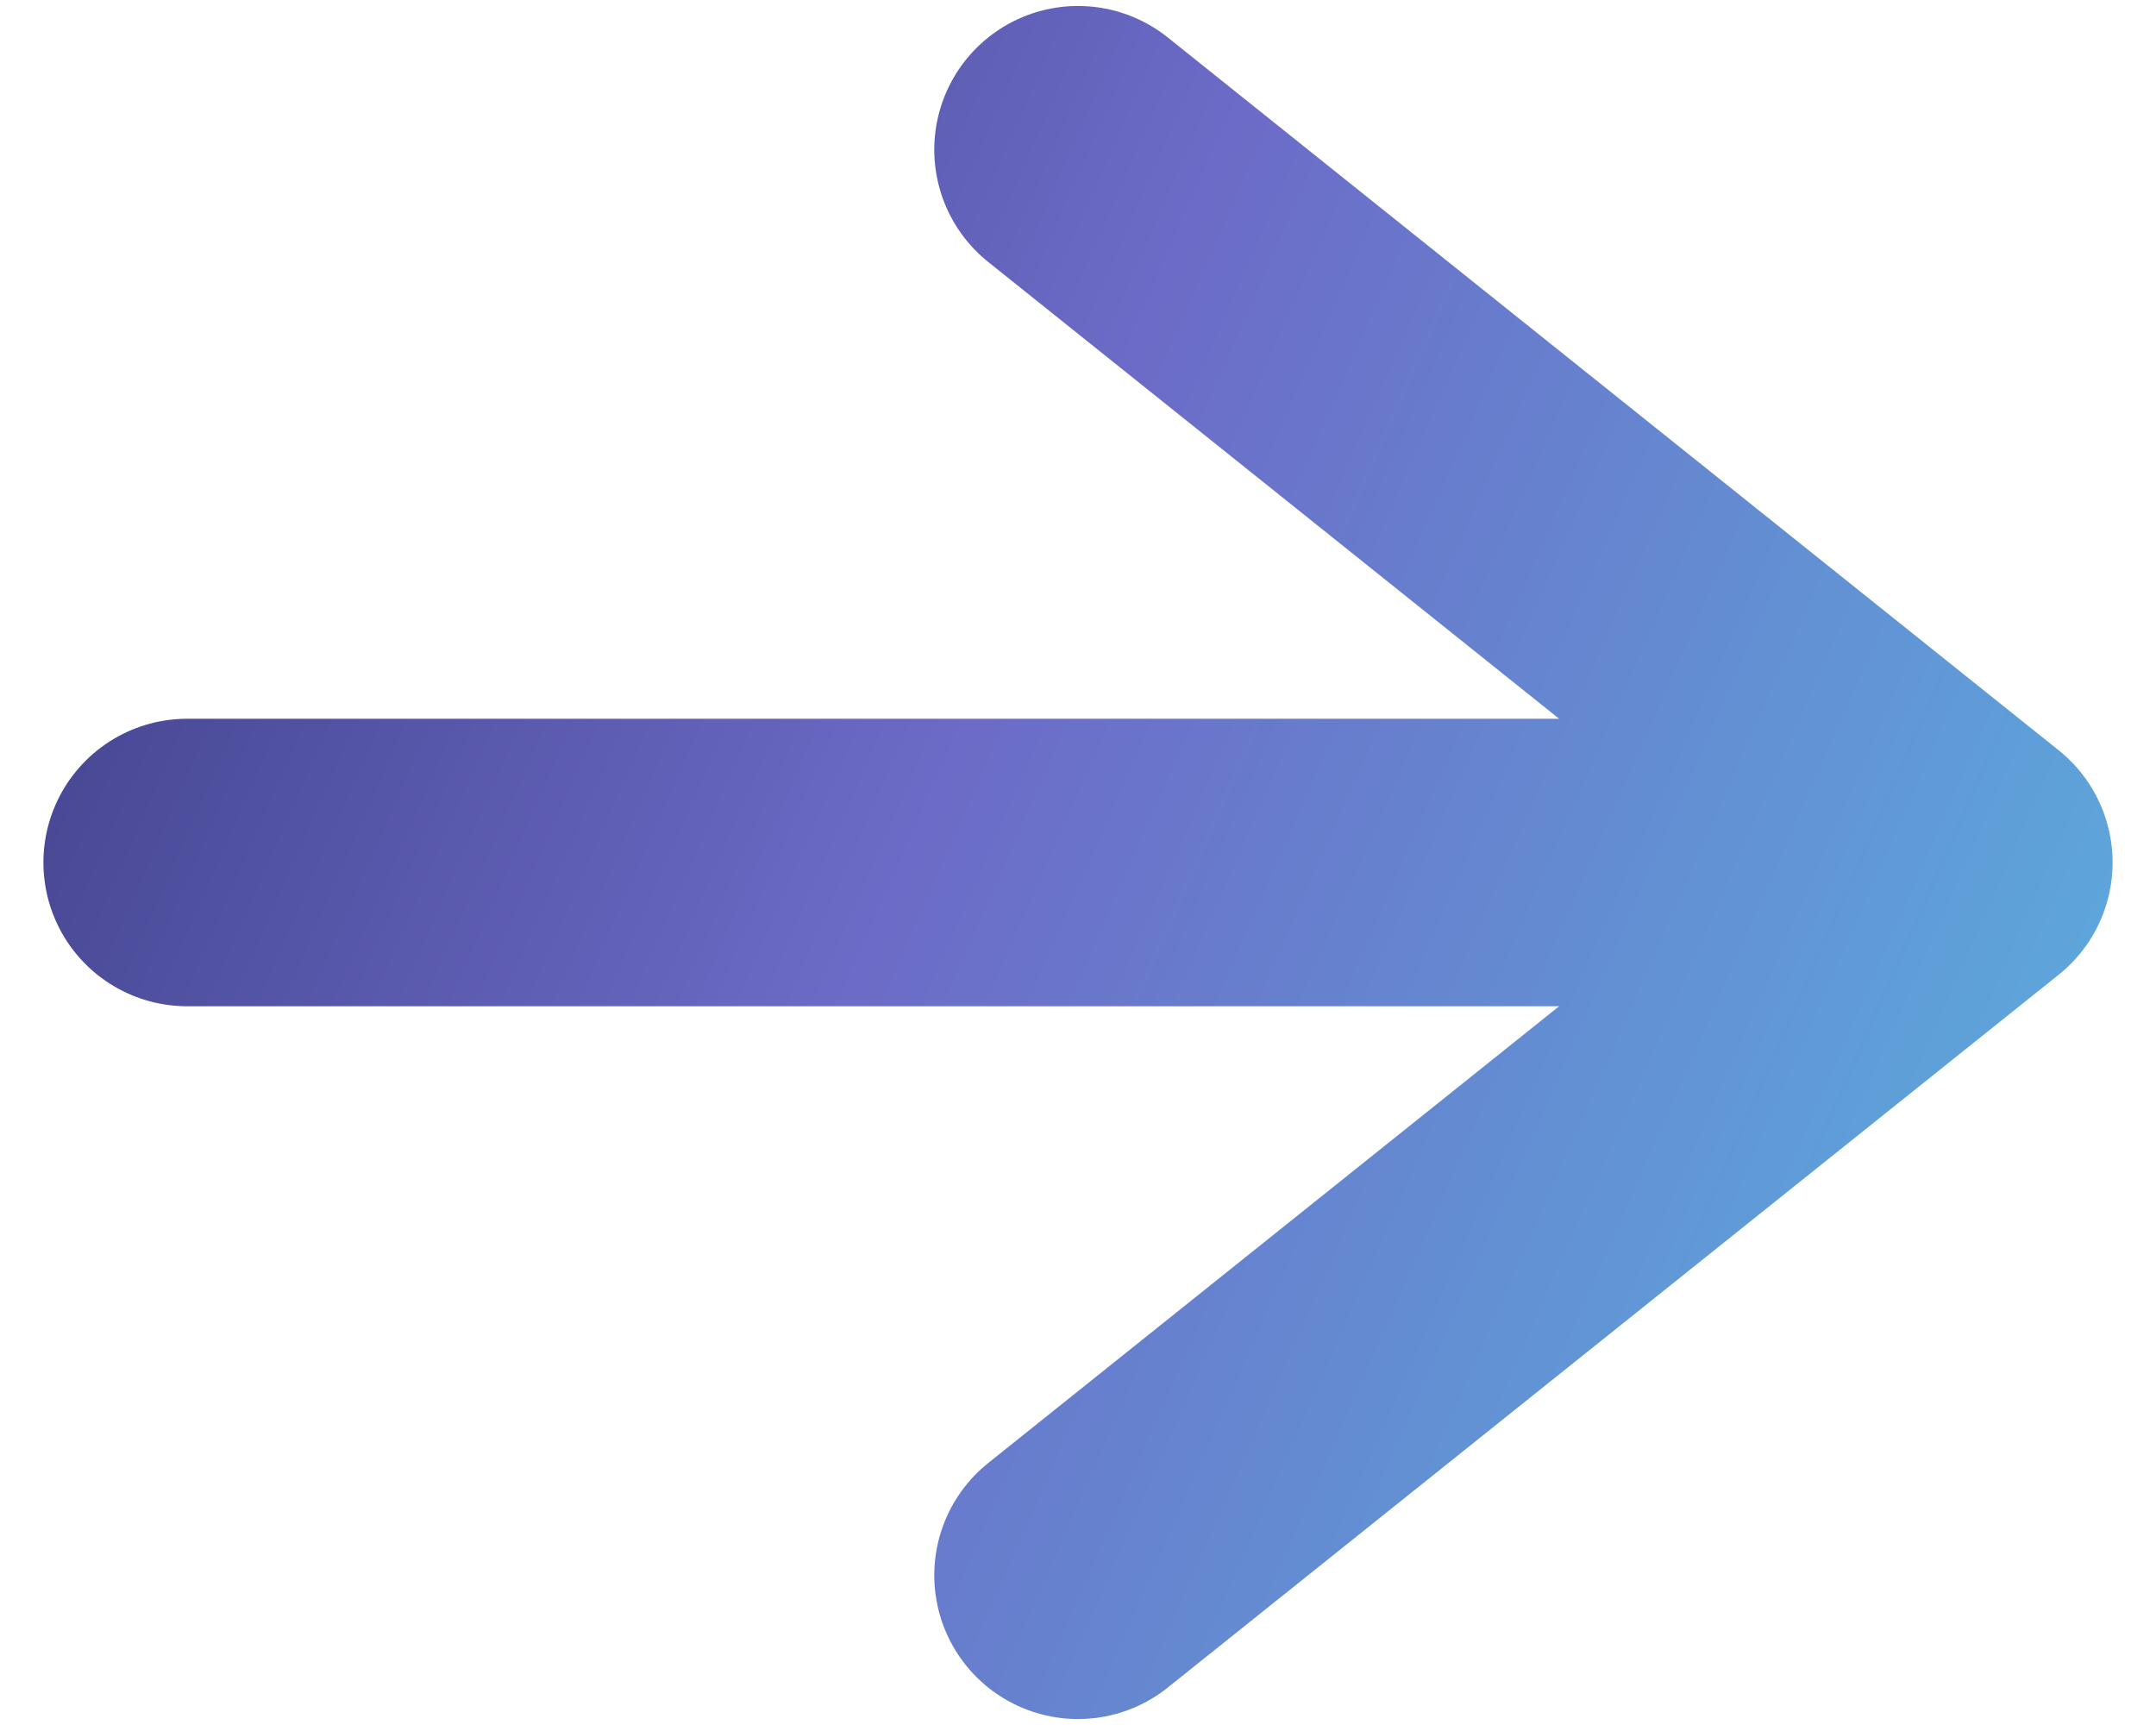
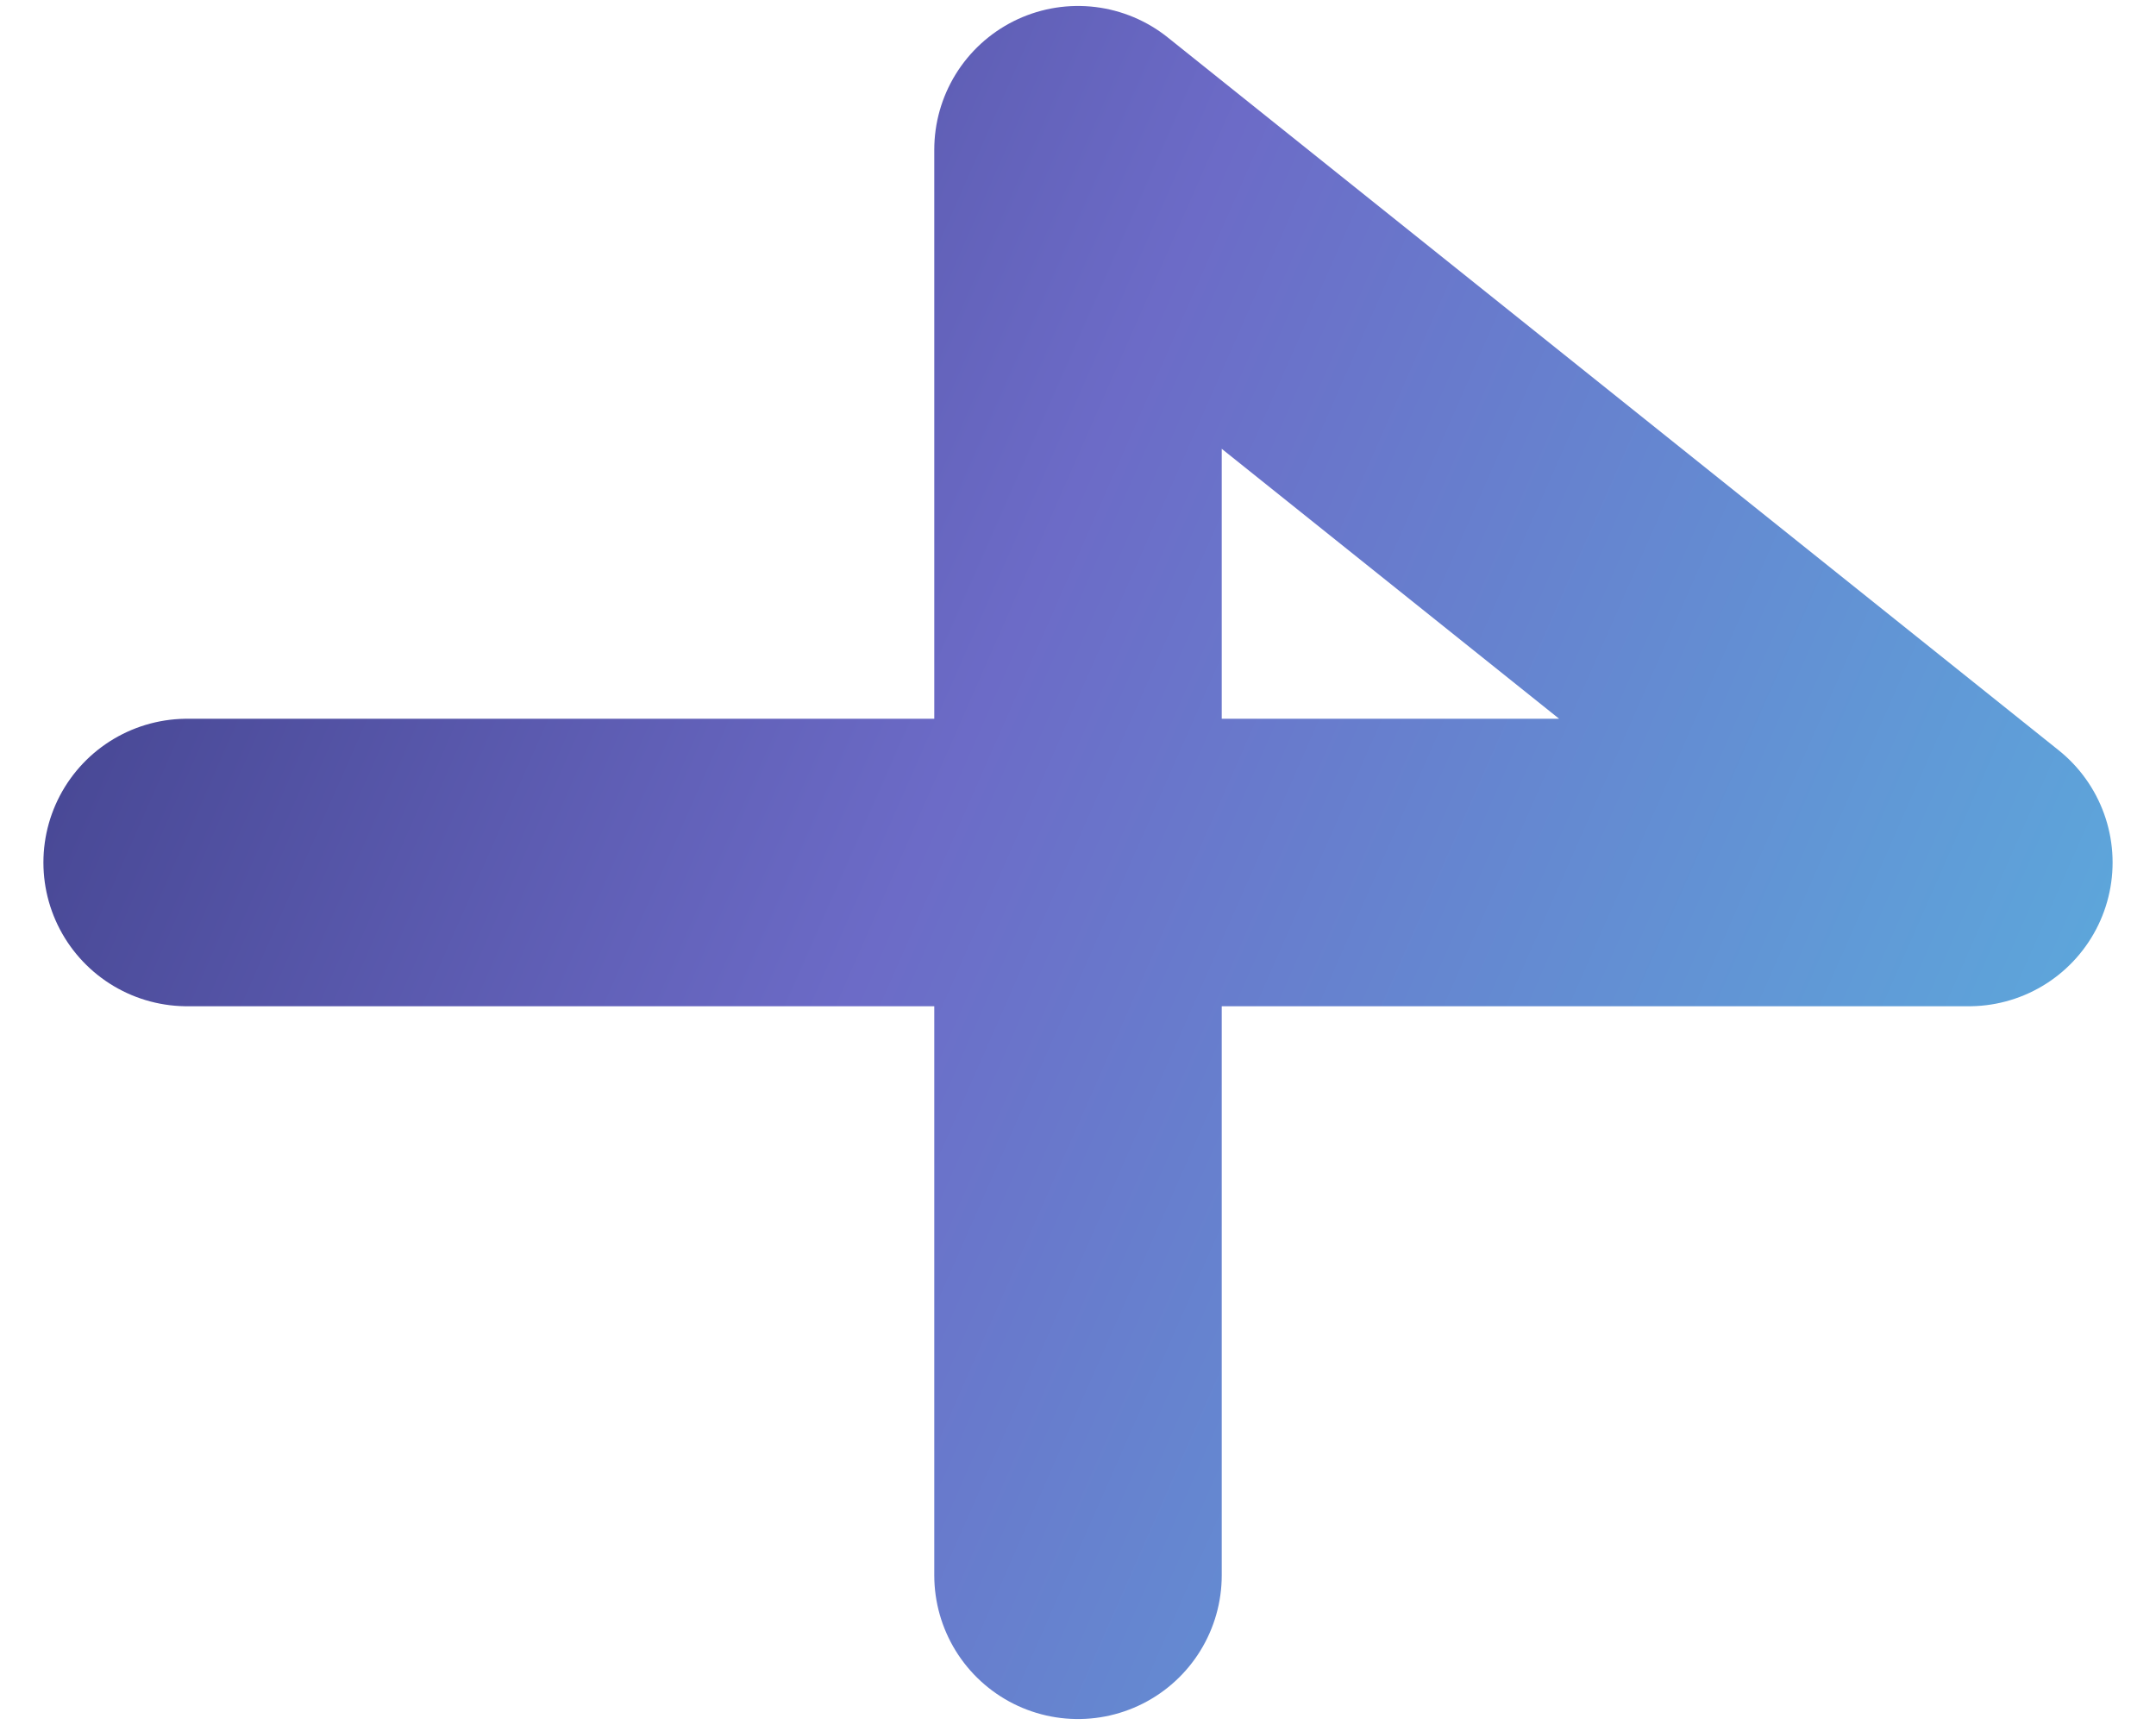
<svg xmlns="http://www.w3.org/2000/svg" width="30" height="24" viewBox="0 0 30 24" fill="none">
-   <path d="M2.604 12H27.396M27.396 12L15 2.083M27.396 12L15 21.917" stroke="url(#paint0_linear_167_94)" stroke-width="4" stroke-linecap="round" stroke-linejoin="round" />
+   <path d="M2.604 12H27.396M27.396 12L15 2.083L15 21.917" stroke="url(#paint0_linear_167_94)" stroke-width="4" stroke-linecap="round" stroke-linejoin="round" />
  <defs>
    <linearGradient id="paint0_linear_167_94" x1="2.604" y1="2.246" x2="29.97" y2="14.299" gradientUnits="userSpaceOnUse">
      <stop stop-color="#43438E" />
      <stop offset="0.44" stop-color="#6C6BC7" />
      <stop offset="1" stop-color="#5CAADC" />
    </linearGradient>
  </defs>
</svg>